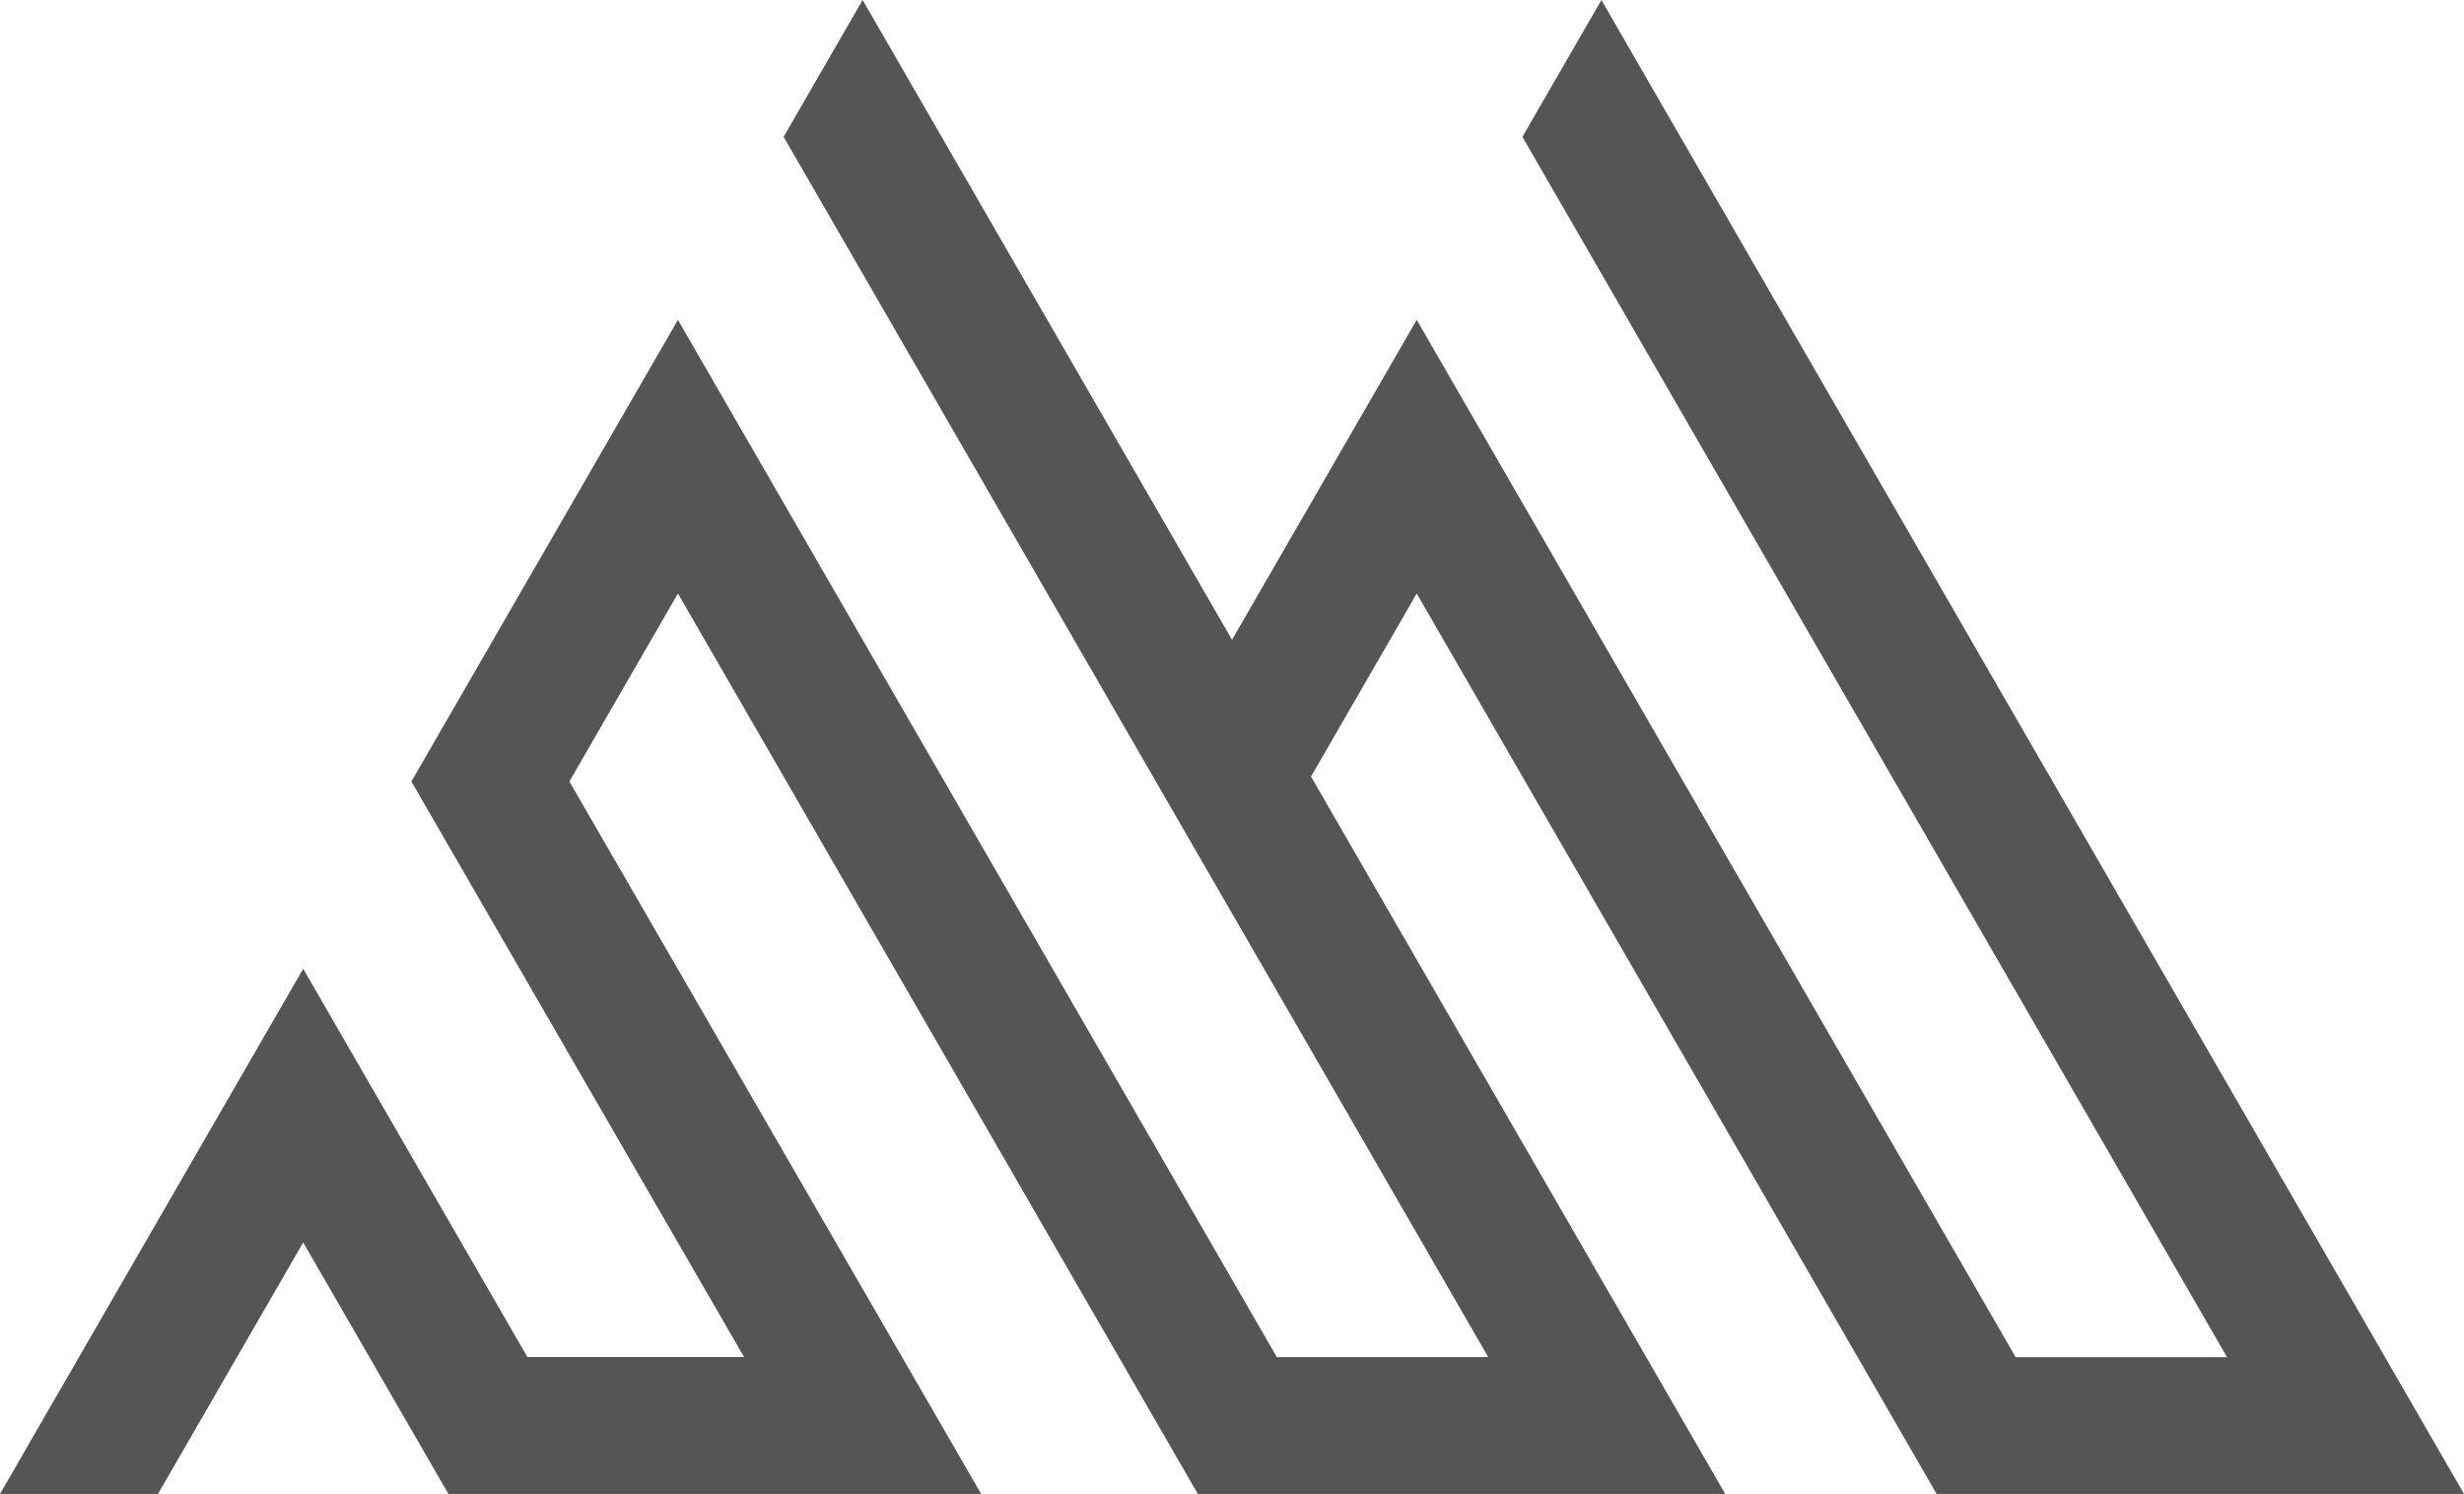
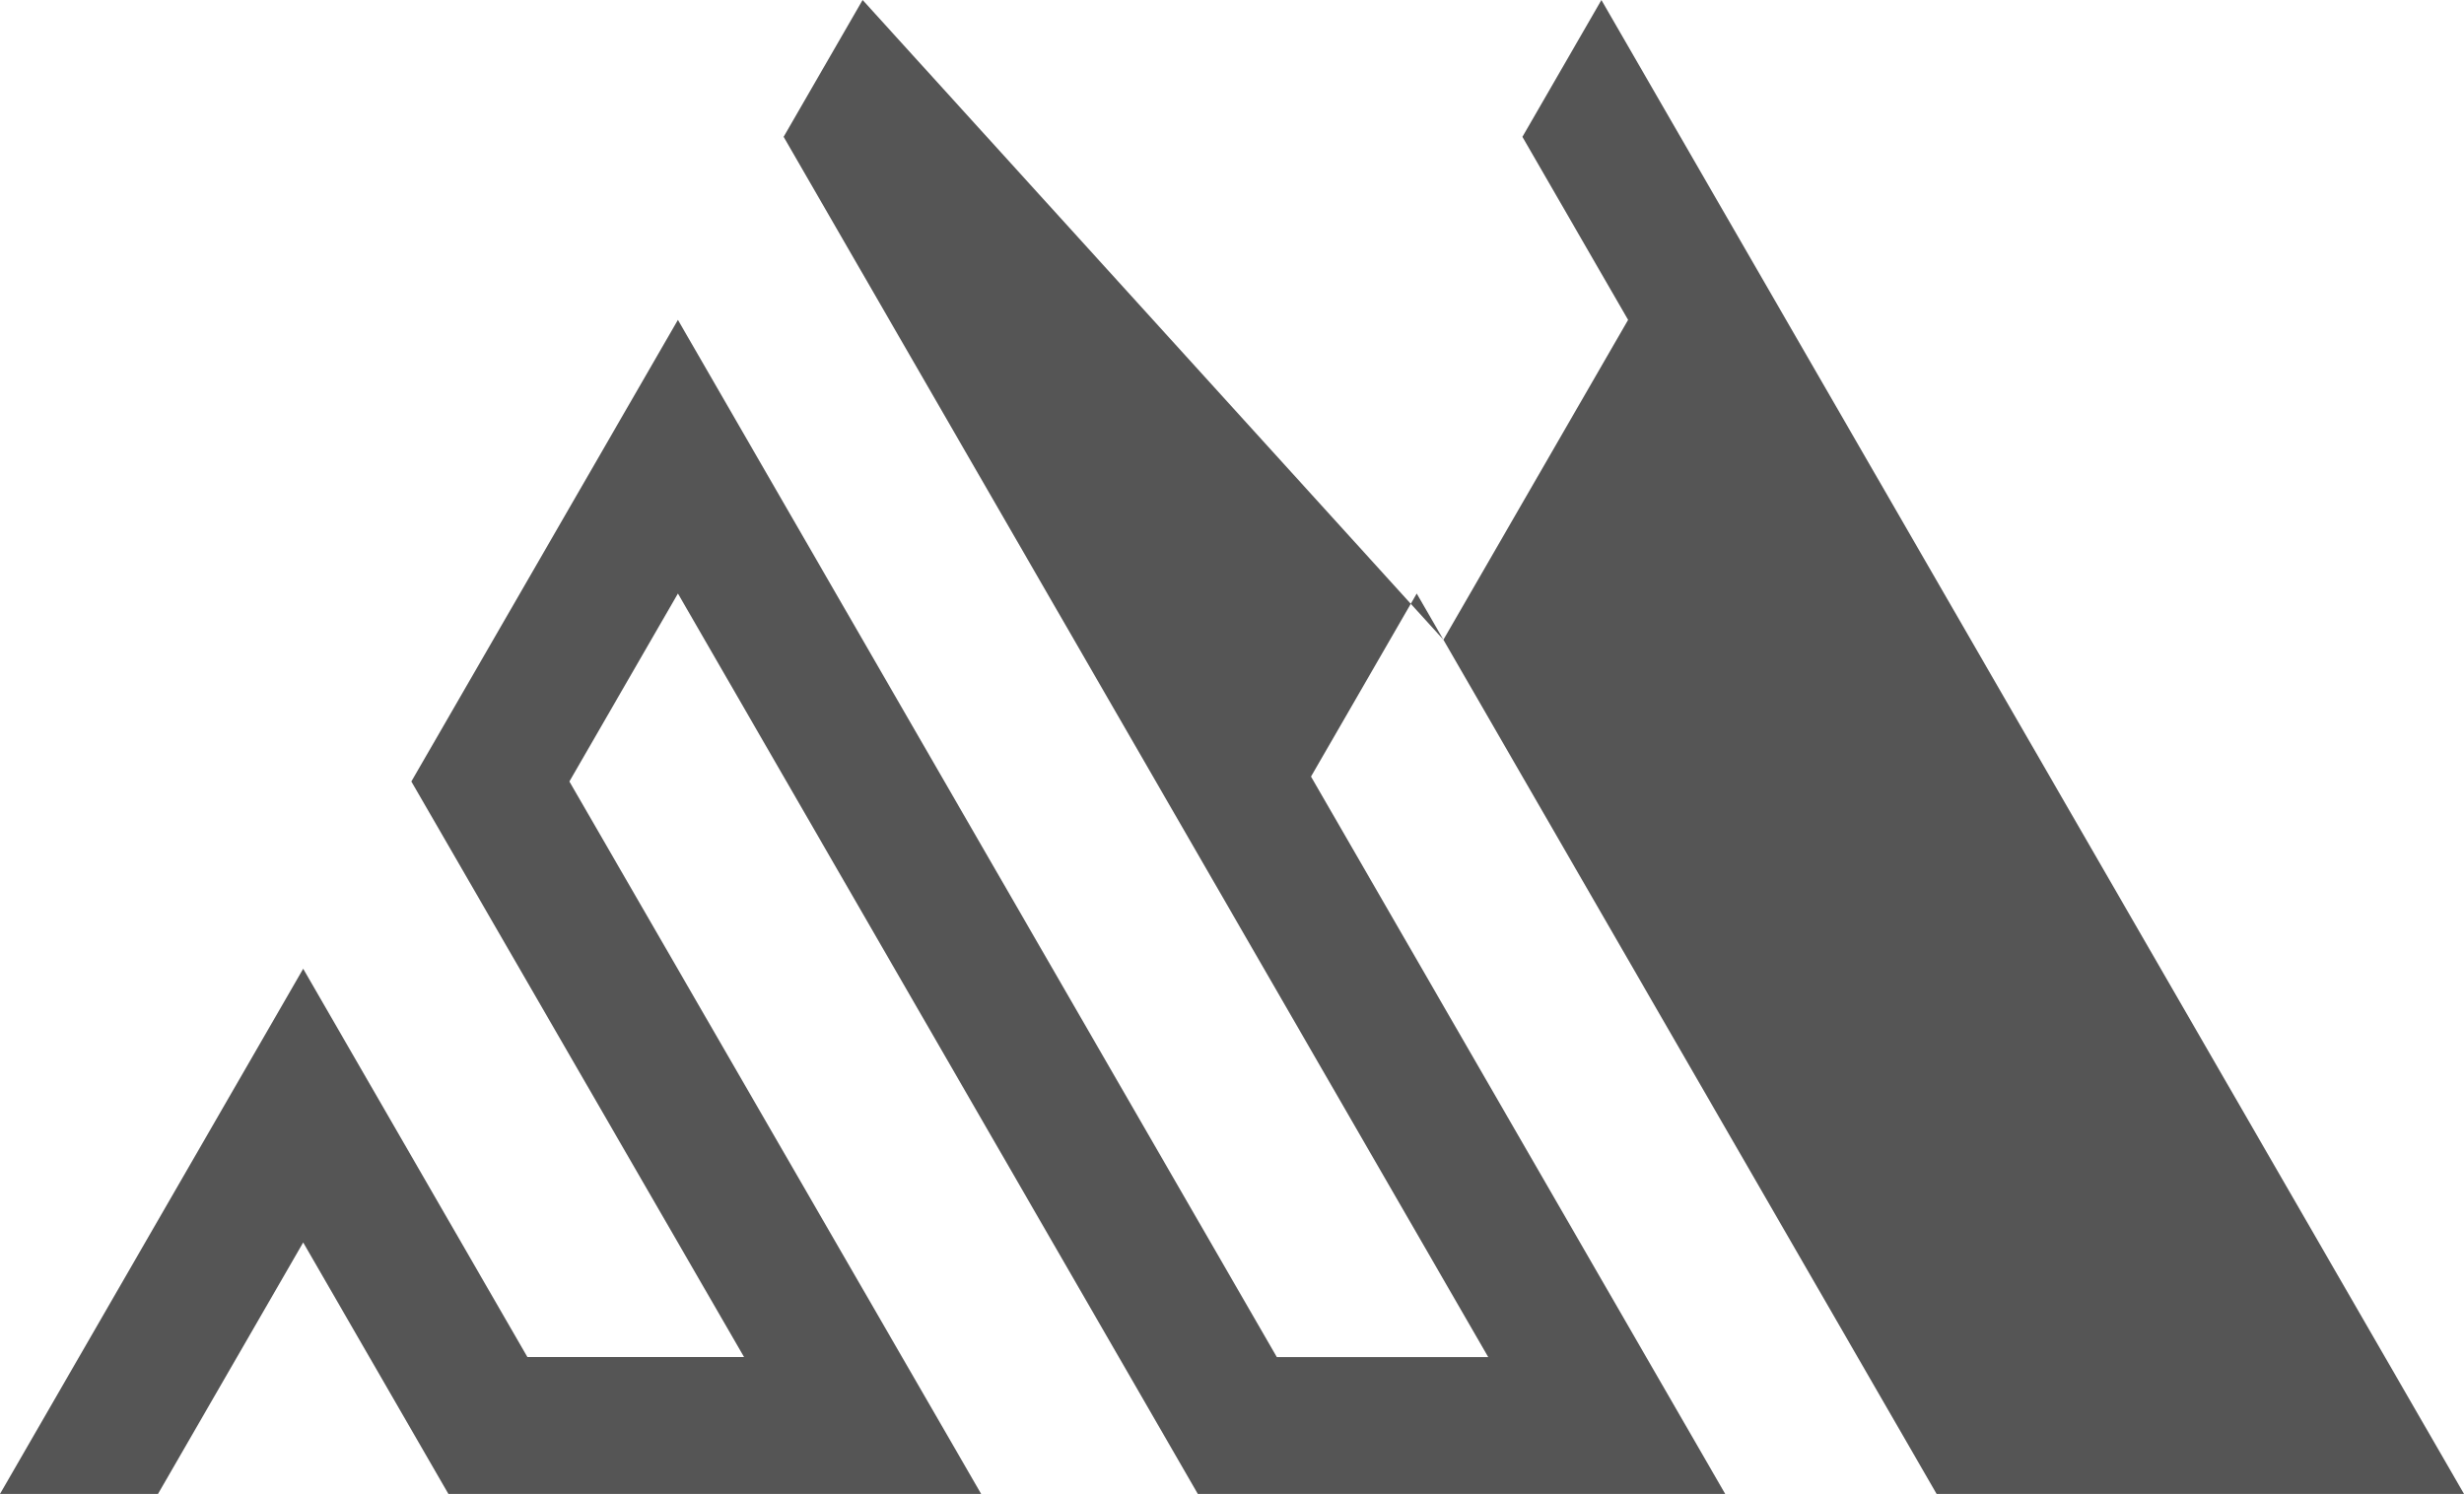
<svg xmlns="http://www.w3.org/2000/svg" width="160.162" height="97.116">
-   <path data-name="Tracé 1" d="M125.882 97.118h34.281L104.093.002l-5.135 8.894 45.8 79.328h-13.741l-38.93-67.43-12.005 20.794L56.071 0l-5.135 8.894 45.8 79.328H82.995l-38.93-67.428-17.326 30.009 21.625 37.415H34.281L19.708 62.977 0 97.118h10.27l9.438-16.347 9.439 16.347h34.63L37.011 50.803l7.055-12.22L77.86 97.118h34.281L85.217 50.484l6.871-11.9z" fill="#555" />
+   <path data-name="Tracé 1" d="M125.882 97.118h34.281L104.093.002l-5.135 8.894 45.8 79.328l-38.93-67.43-12.005 20.794L56.071 0l-5.135 8.894 45.8 79.328H82.995l-38.93-67.428-17.326 30.009 21.625 37.415H34.281L19.708 62.977 0 97.118h10.27l9.438-16.347 9.439 16.347h34.63L37.011 50.803l7.055-12.22L77.86 97.118h34.281L85.217 50.484l6.871-11.9z" fill="#555" />
</svg>